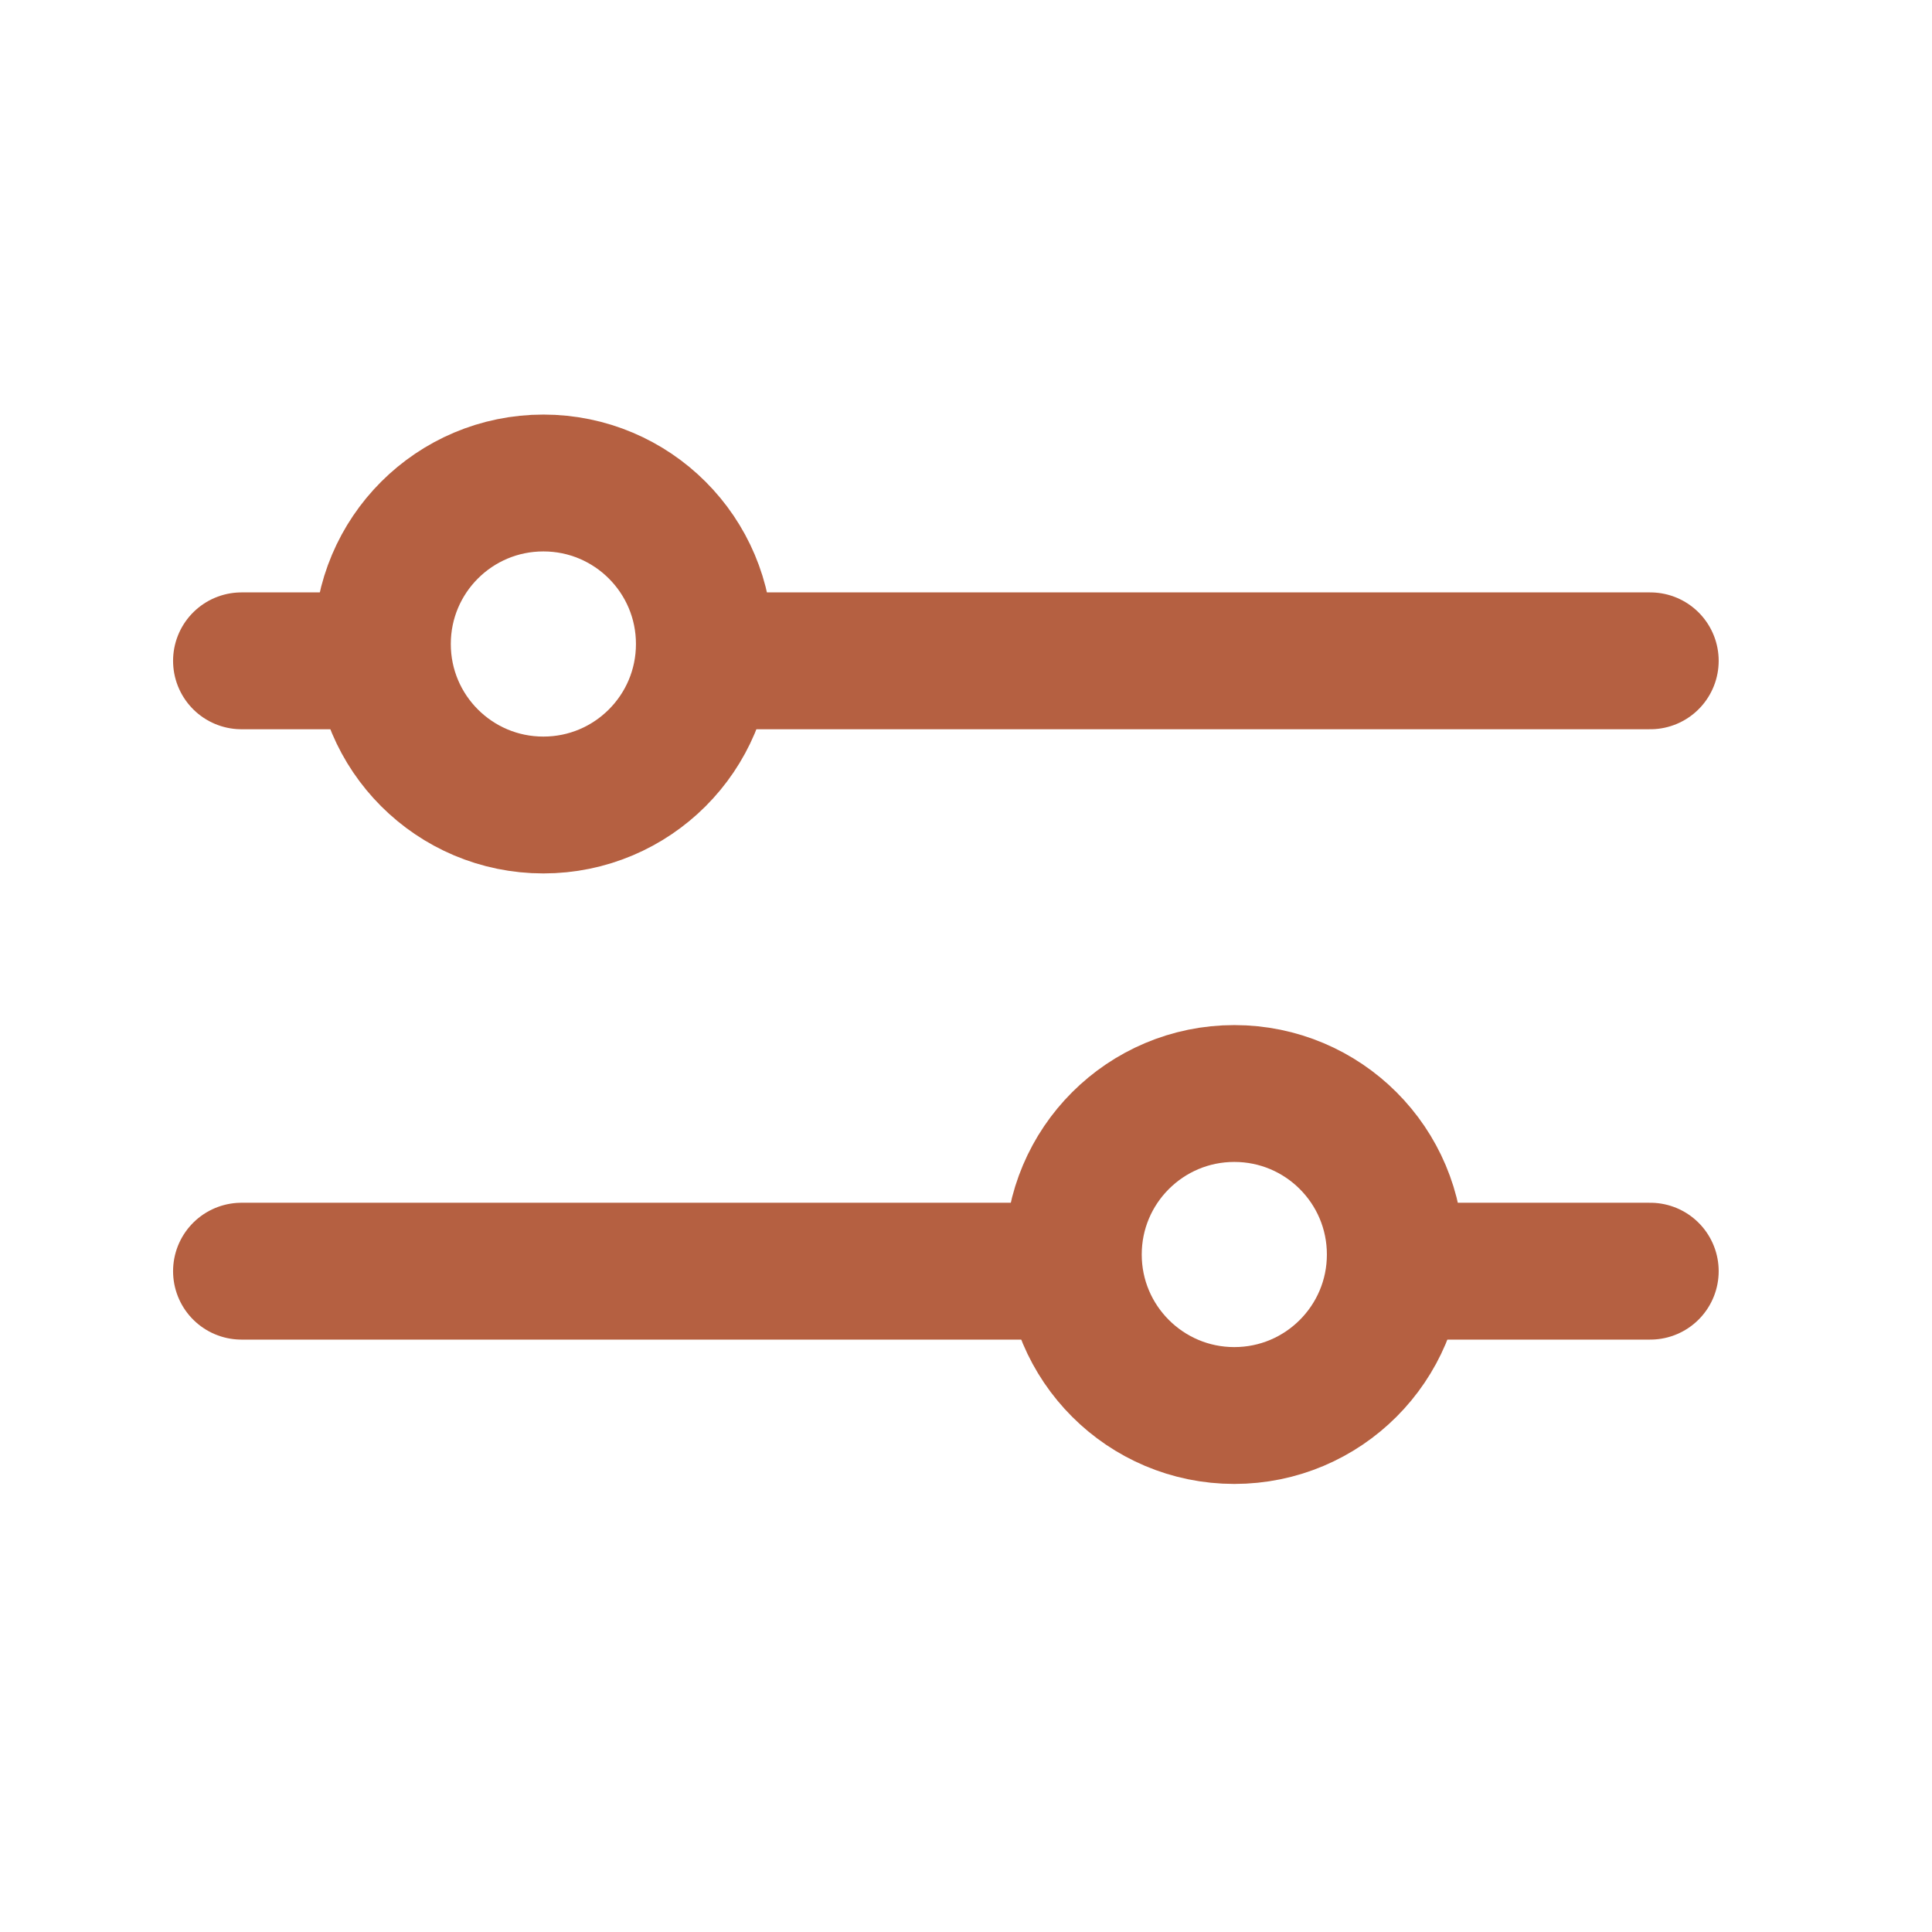
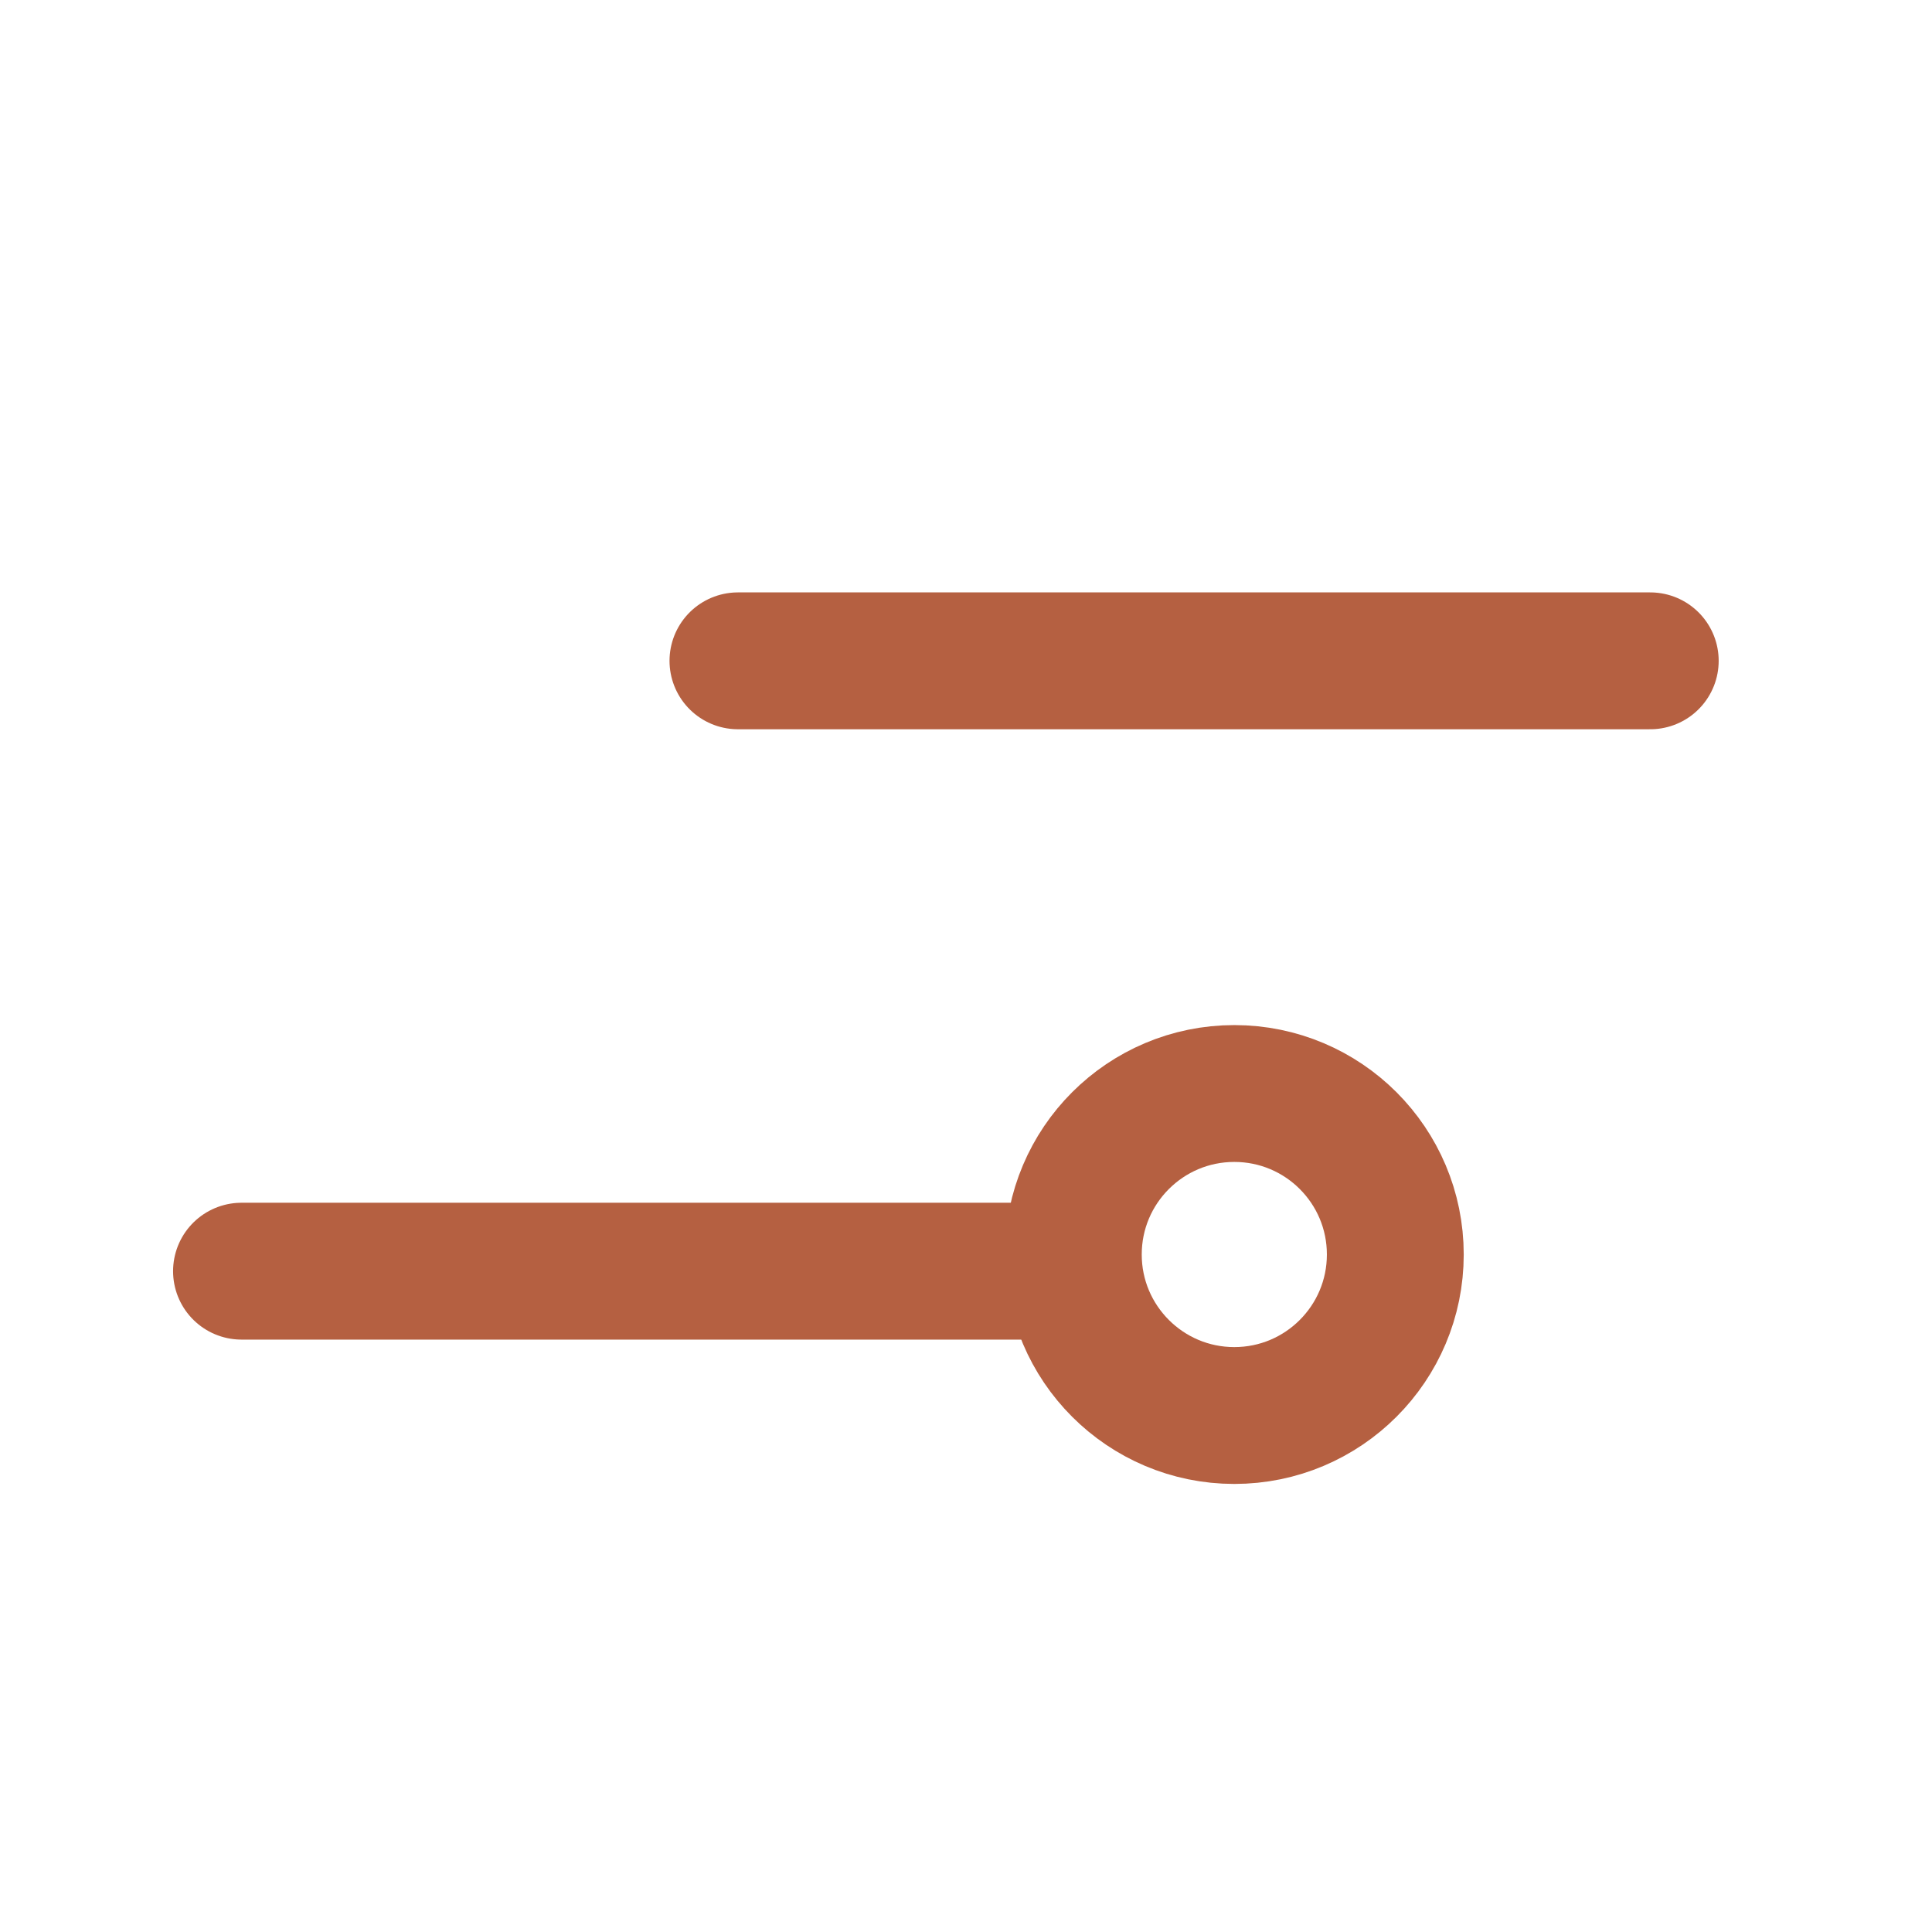
<svg xmlns="http://www.w3.org/2000/svg" width="24" height="24" viewBox="0 0 24 24" fill="none">
  <path d="M15.333 17.584C16.438 17.584 17.333 16.688 17.333 15.584C17.333 14.479 16.438 13.584 15.333 13.584C14.229 13.584 13.333 14.479 13.333 15.584C13.333 16.688 14.229 17.584 15.333 17.584Z" stroke="#B56041" stroke-width="1.7" stroke-miterlimit="10" stroke-linecap="round" stroke-linejoin="round" />
-   <path d="M6.75 10C7.855 10 8.75 9.105 8.75 8C8.75 6.895 7.855 6 6.75 6C5.645 6 4.75 6.895 4.75 8C4.75 9.105 5.645 10 6.75 10Z" stroke="#B56041" stroke-width="1.7" stroke-miterlimit="10" stroke-linecap="round" stroke-linejoin="round" />
-   <path d="M20.5 15.791H17.75" stroke="#B56041" stroke-width="1.7" stroke-miterlimit="10" stroke-linecap="round" stroke-linejoin="round" />
-   <path d="M3 8.209H4.75" stroke="#B56041" stroke-width="1.7" stroke-miterlimit="10" stroke-linecap="round" stroke-linejoin="round" />
  <path d="M13.333 15.791H3" stroke="#B56041" stroke-width="1.7" stroke-miterlimit="10" stroke-linecap="round" stroke-linejoin="round" />
  <path d="M9.167 8.209H20.5" stroke="#B56041" stroke-width="1.7" stroke-miterlimit="10" stroke-linecap="round" stroke-linejoin="round" />
</svg>